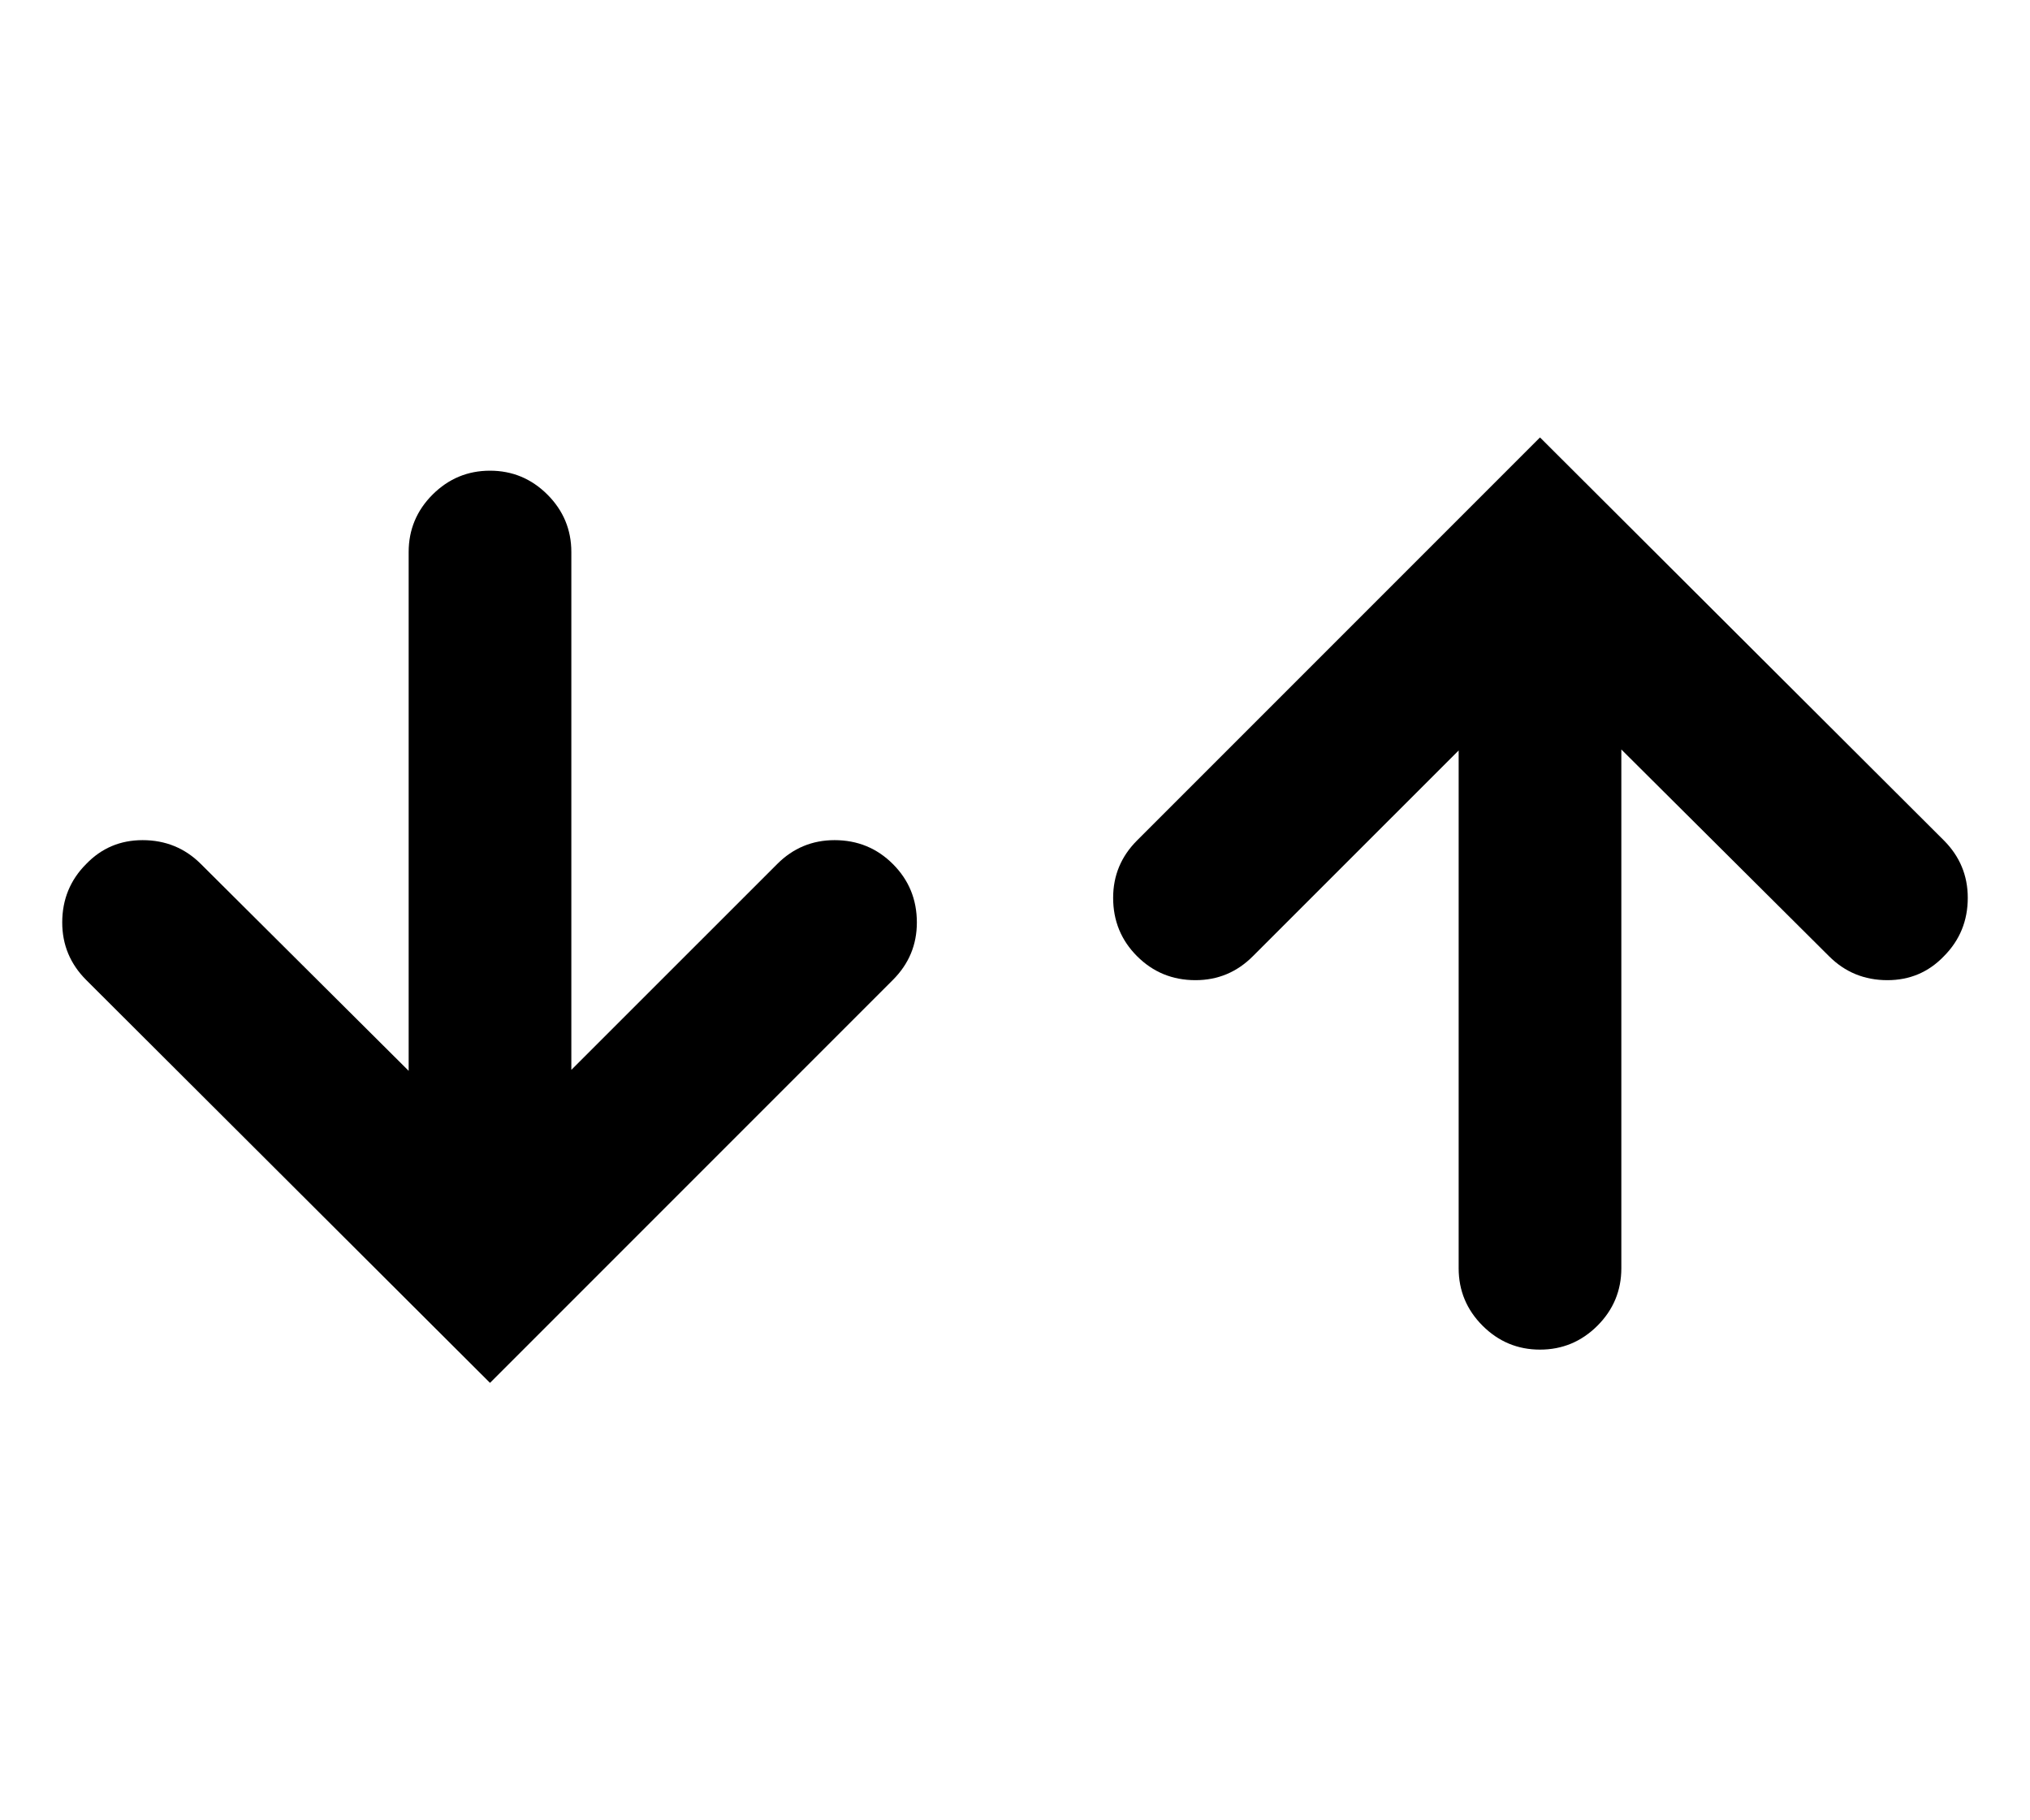
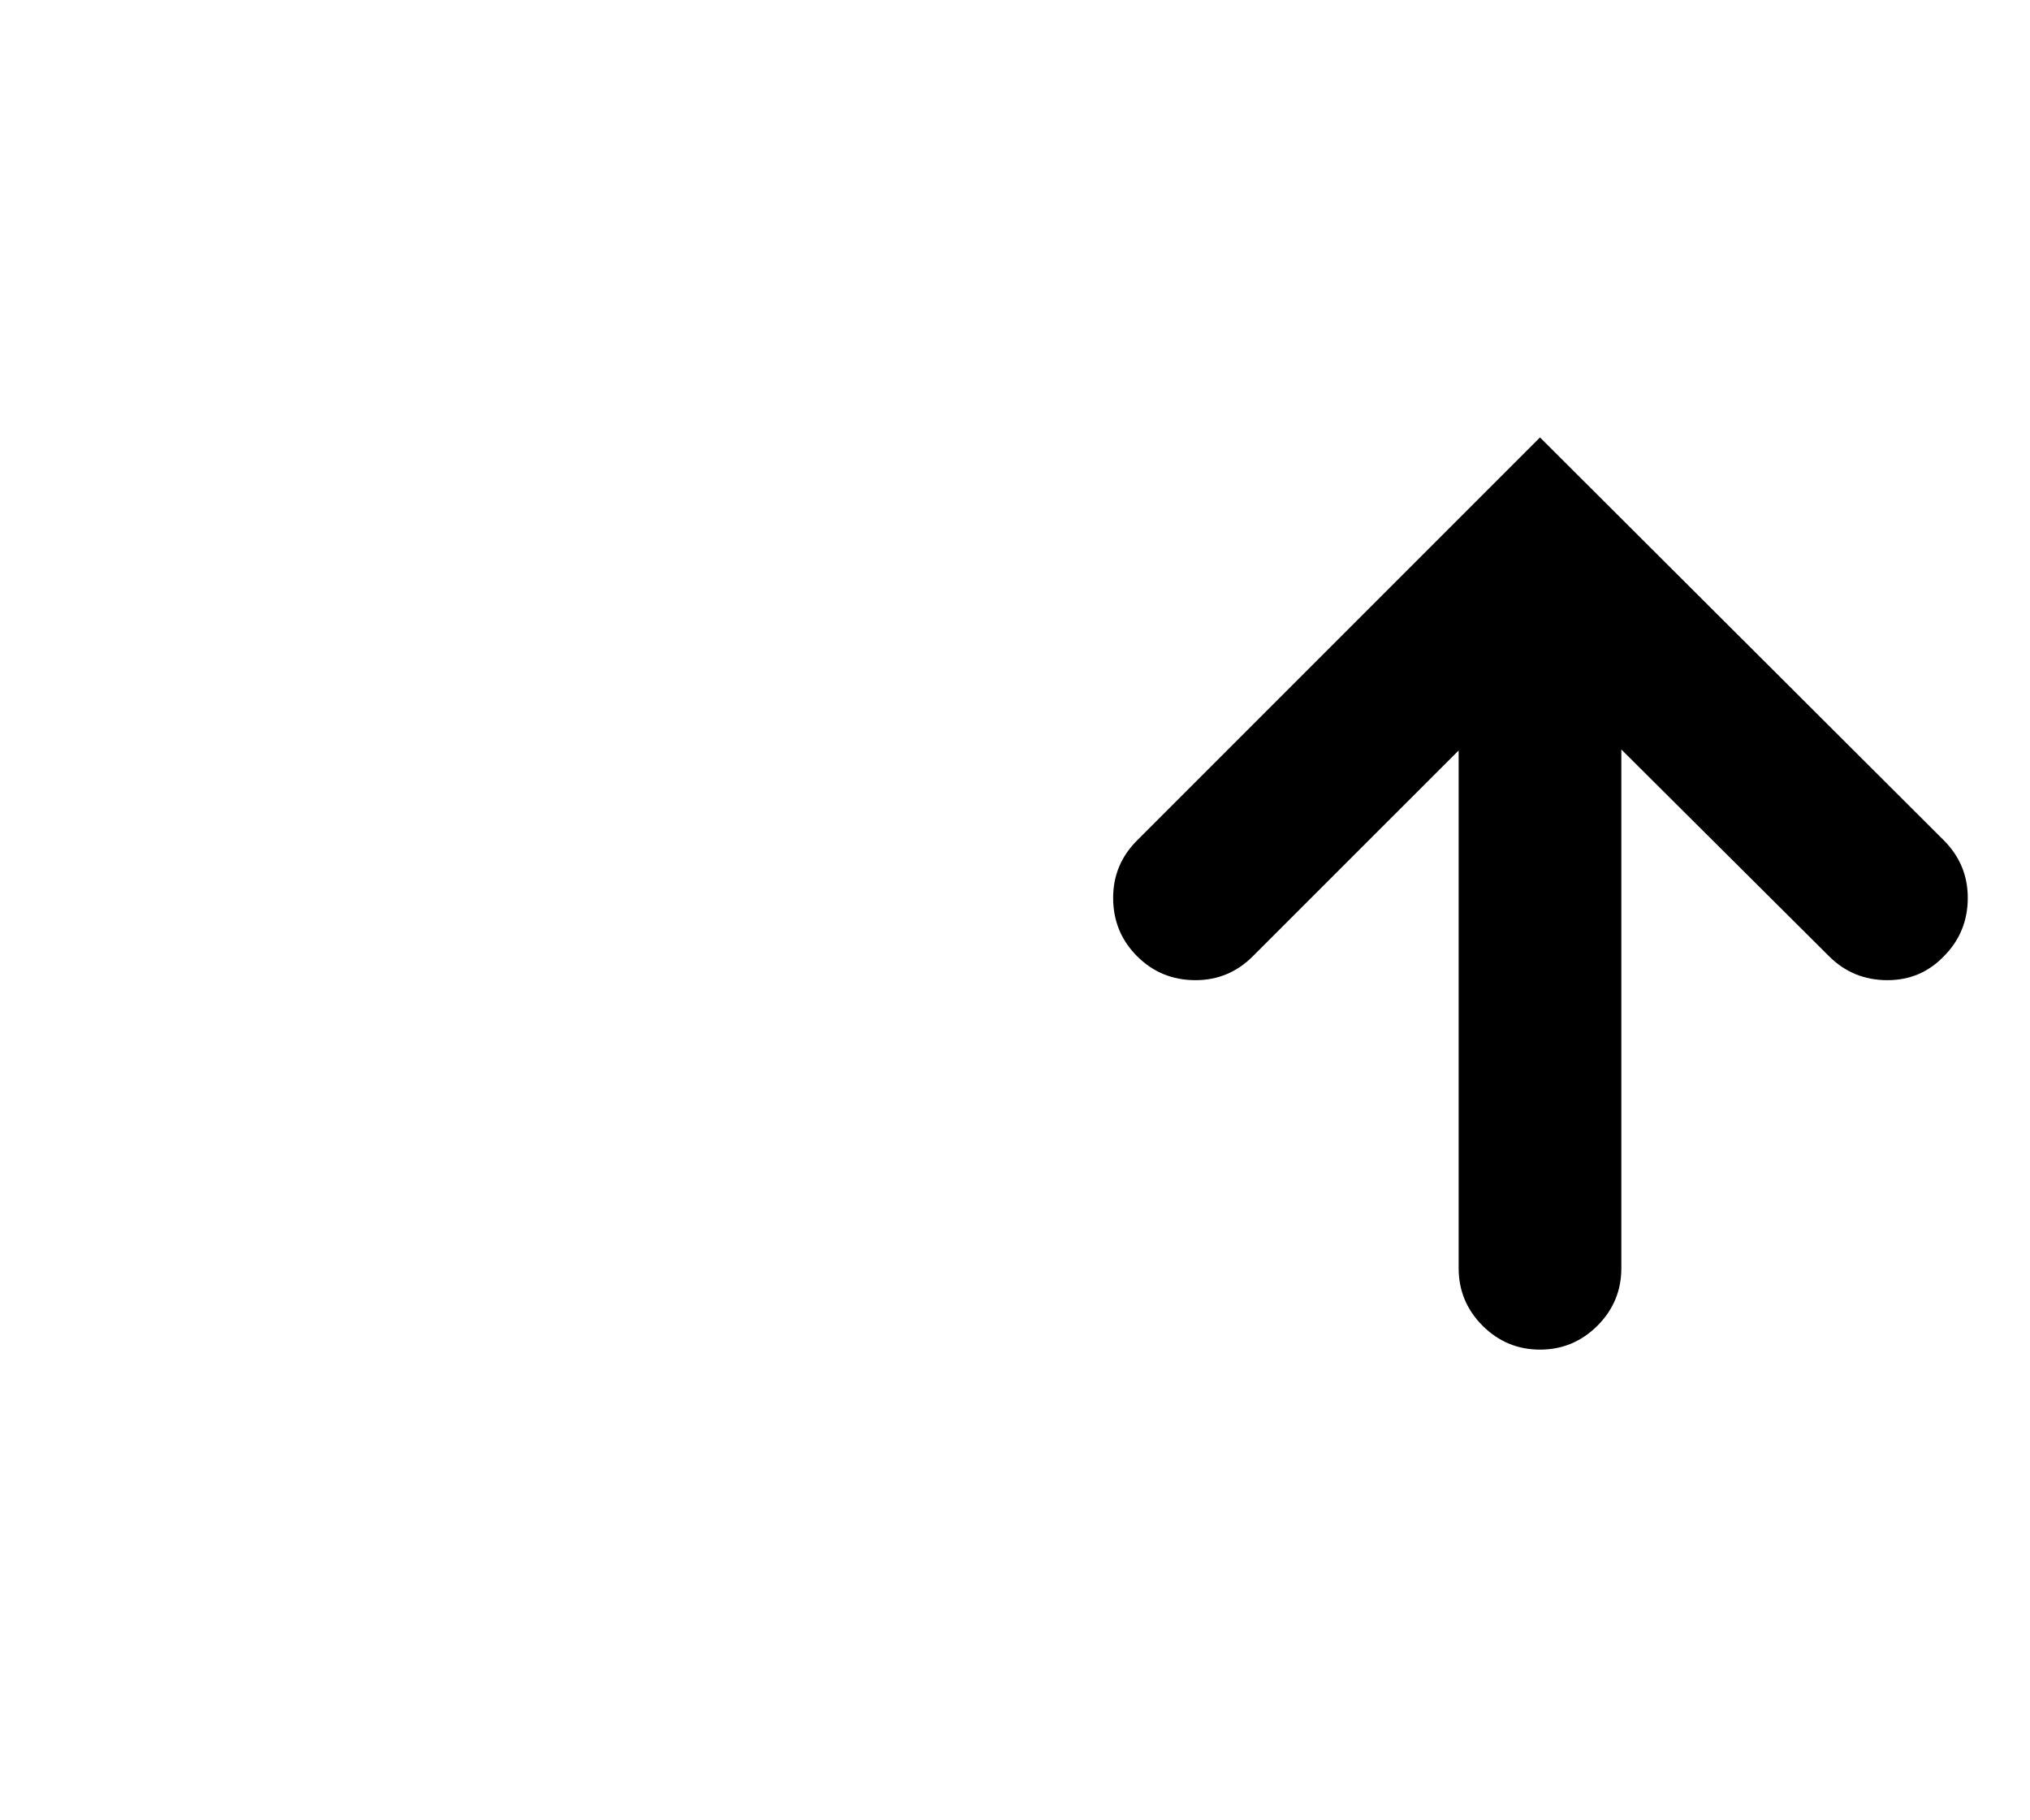
<svg xmlns="http://www.w3.org/2000/svg" width="29" height="26" viewBox="0 0 29 26" fill="none">
-   <path d="M12.756 12.342C12.984 12.57 13.098 12.848 13.098 13.176C13.098 13.495 12.984 13.768 12.756 13.996L7 19.752L1.23 13.996C1.003 13.768 0.889 13.495 0.889 13.176C0.889 12.848 1.003 12.57 1.23 12.342C1.449 12.114 1.718 12 2.037 12C2.365 12 2.643 12.114 2.871 12.342L5.838 15.295V7.885C5.838 7.566 5.952 7.292 6.18 7.064C6.408 6.837 6.681 6.723 7 6.723C7.319 6.723 7.592 6.837 7.82 7.064C8.048 7.292 8.162 7.566 8.162 7.885V15.281L11.102 12.342C11.329 12.114 11.603 12 11.922 12C12.25 12 12.528 12.114 12.756 12.342Z" fill="black" />
  <path d="M16.244 13.658C16.016 13.43 15.902 13.152 15.902 12.824C15.902 12.505 16.016 12.232 16.244 12.004L22 6.248L27.77 12.004C27.997 12.232 28.111 12.505 28.111 12.824C28.111 13.152 27.997 13.43 27.77 13.658C27.551 13.886 27.282 14 26.963 14C26.635 14 26.357 13.886 26.129 13.658L23.162 10.705V18.115C23.162 18.434 23.048 18.708 22.82 18.936C22.592 19.163 22.319 19.277 22 19.277C21.681 19.277 21.408 19.163 21.18 18.936C20.952 18.708 20.838 18.434 20.838 18.115V10.719L17.898 13.658C17.671 13.886 17.397 14 17.078 14C16.75 14 16.472 13.886 16.244 13.658Z" fill="black" />
</svg>